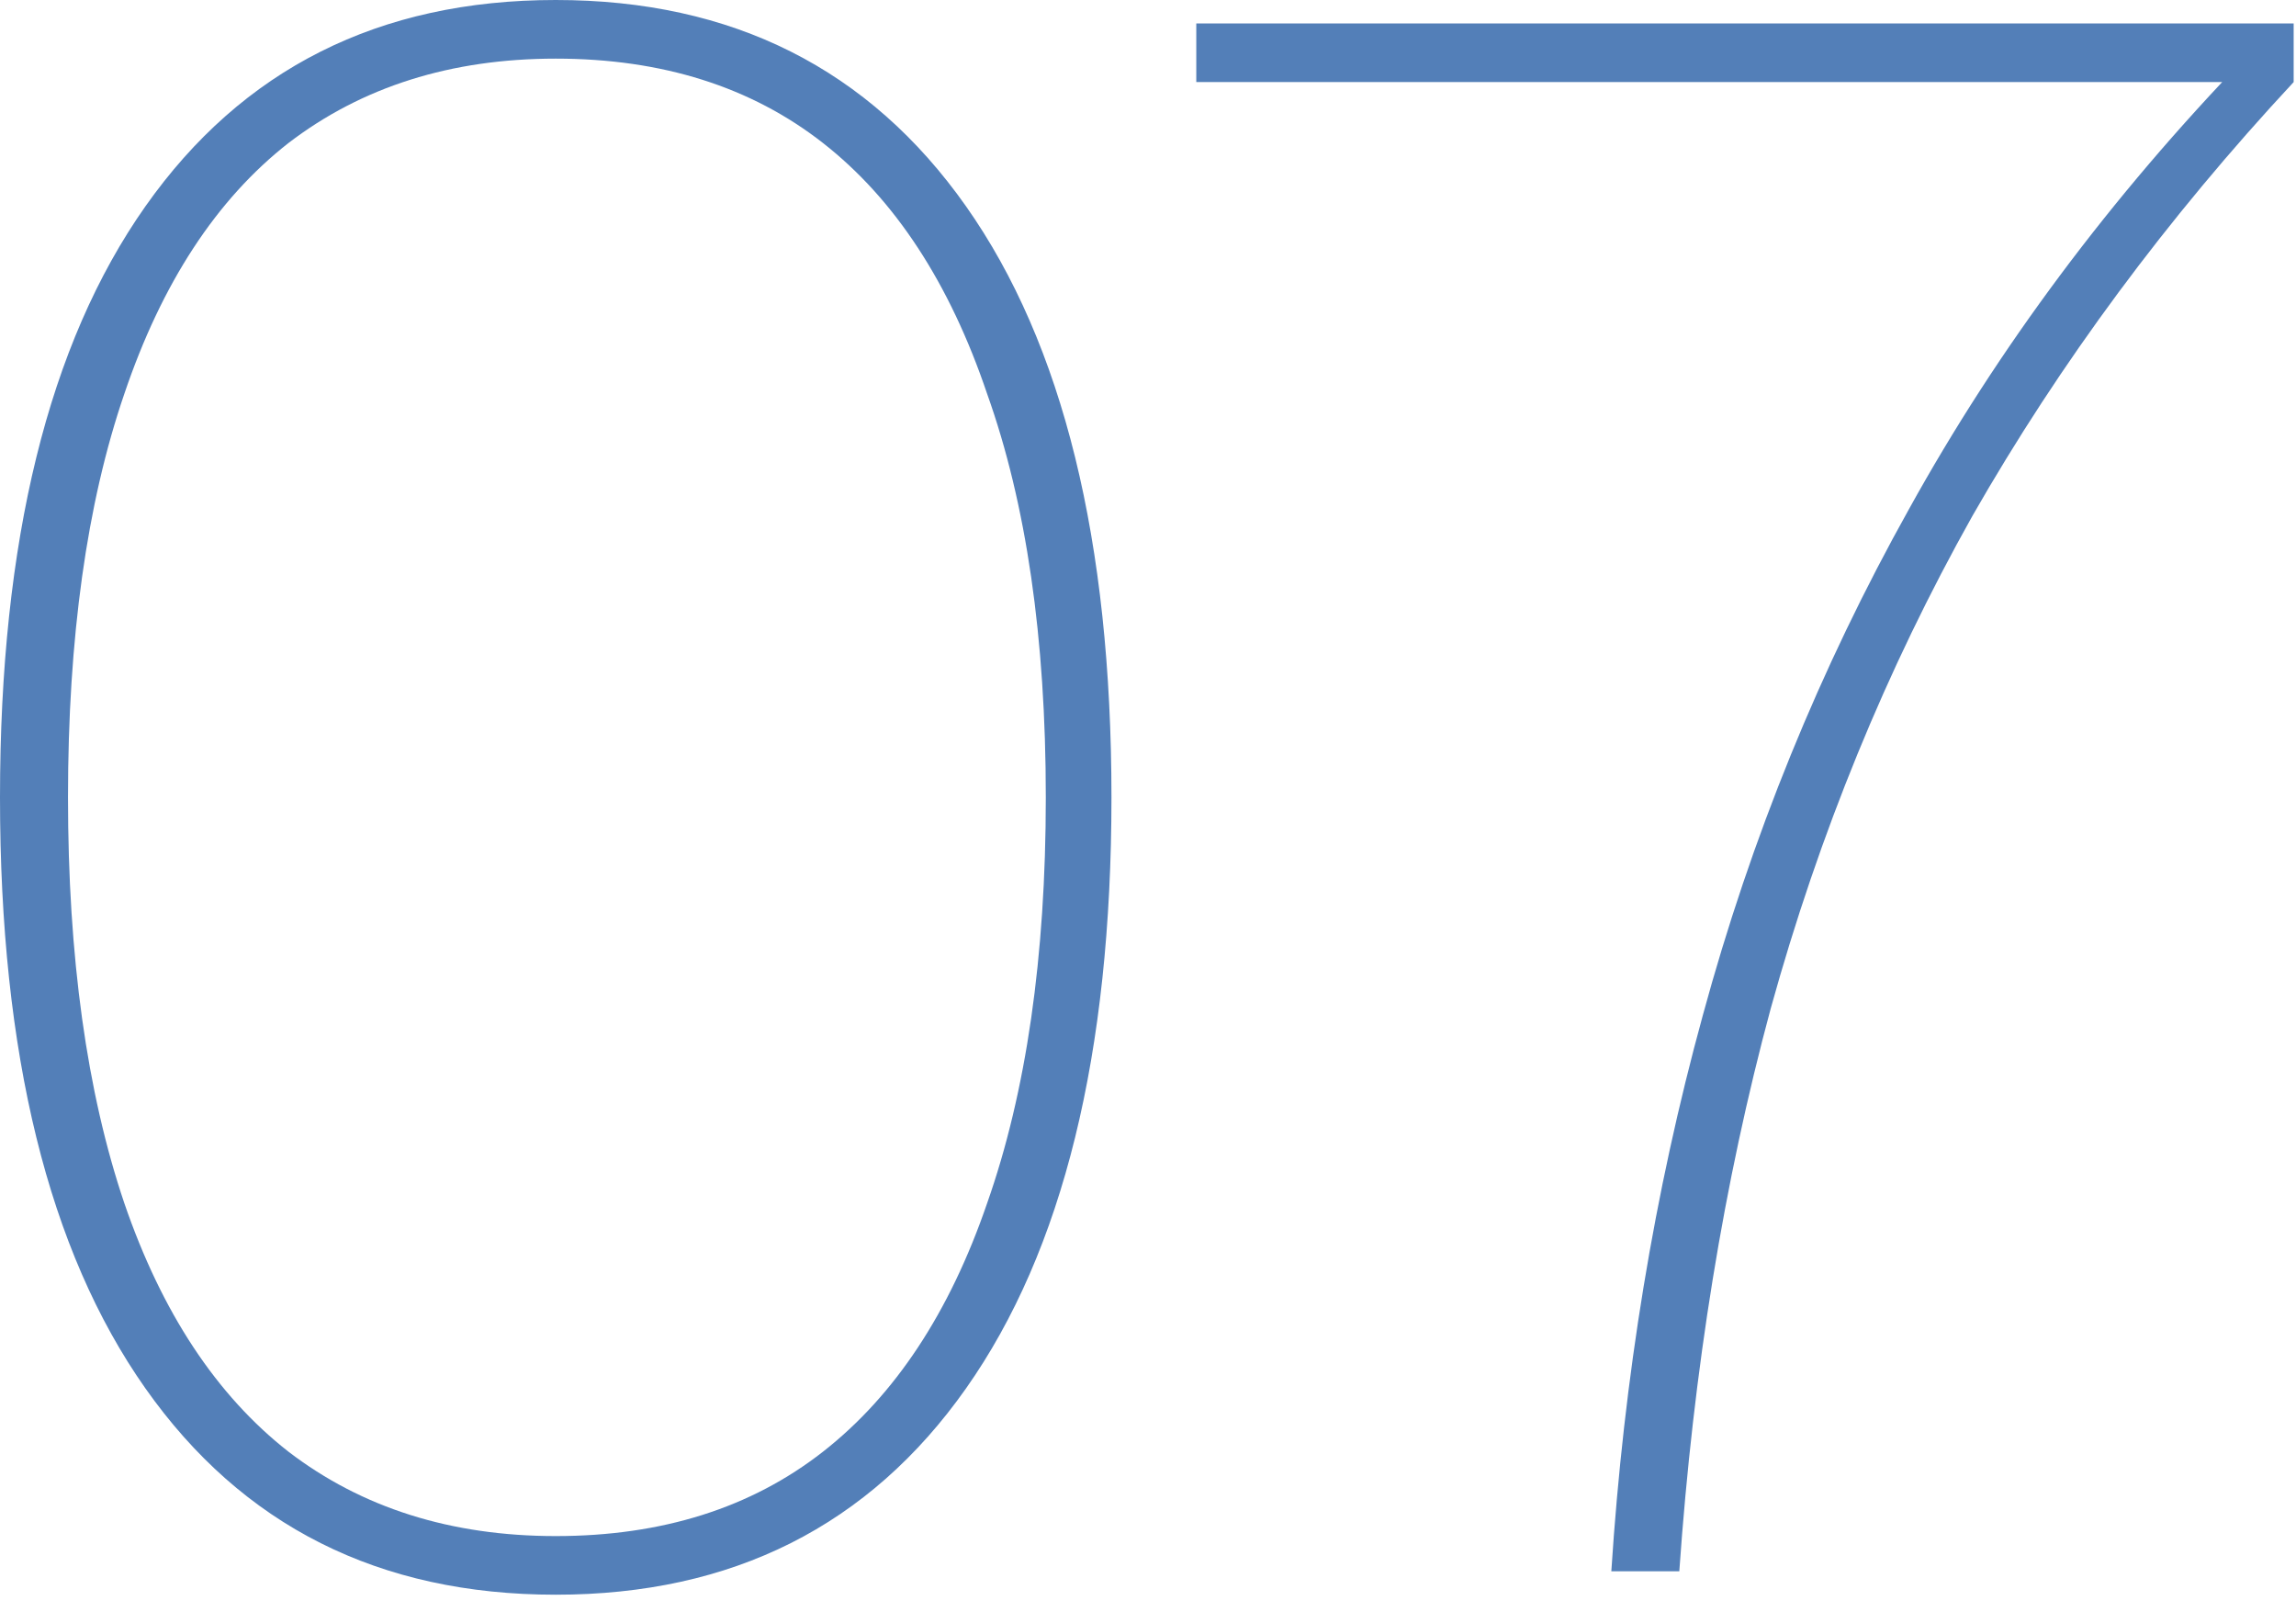
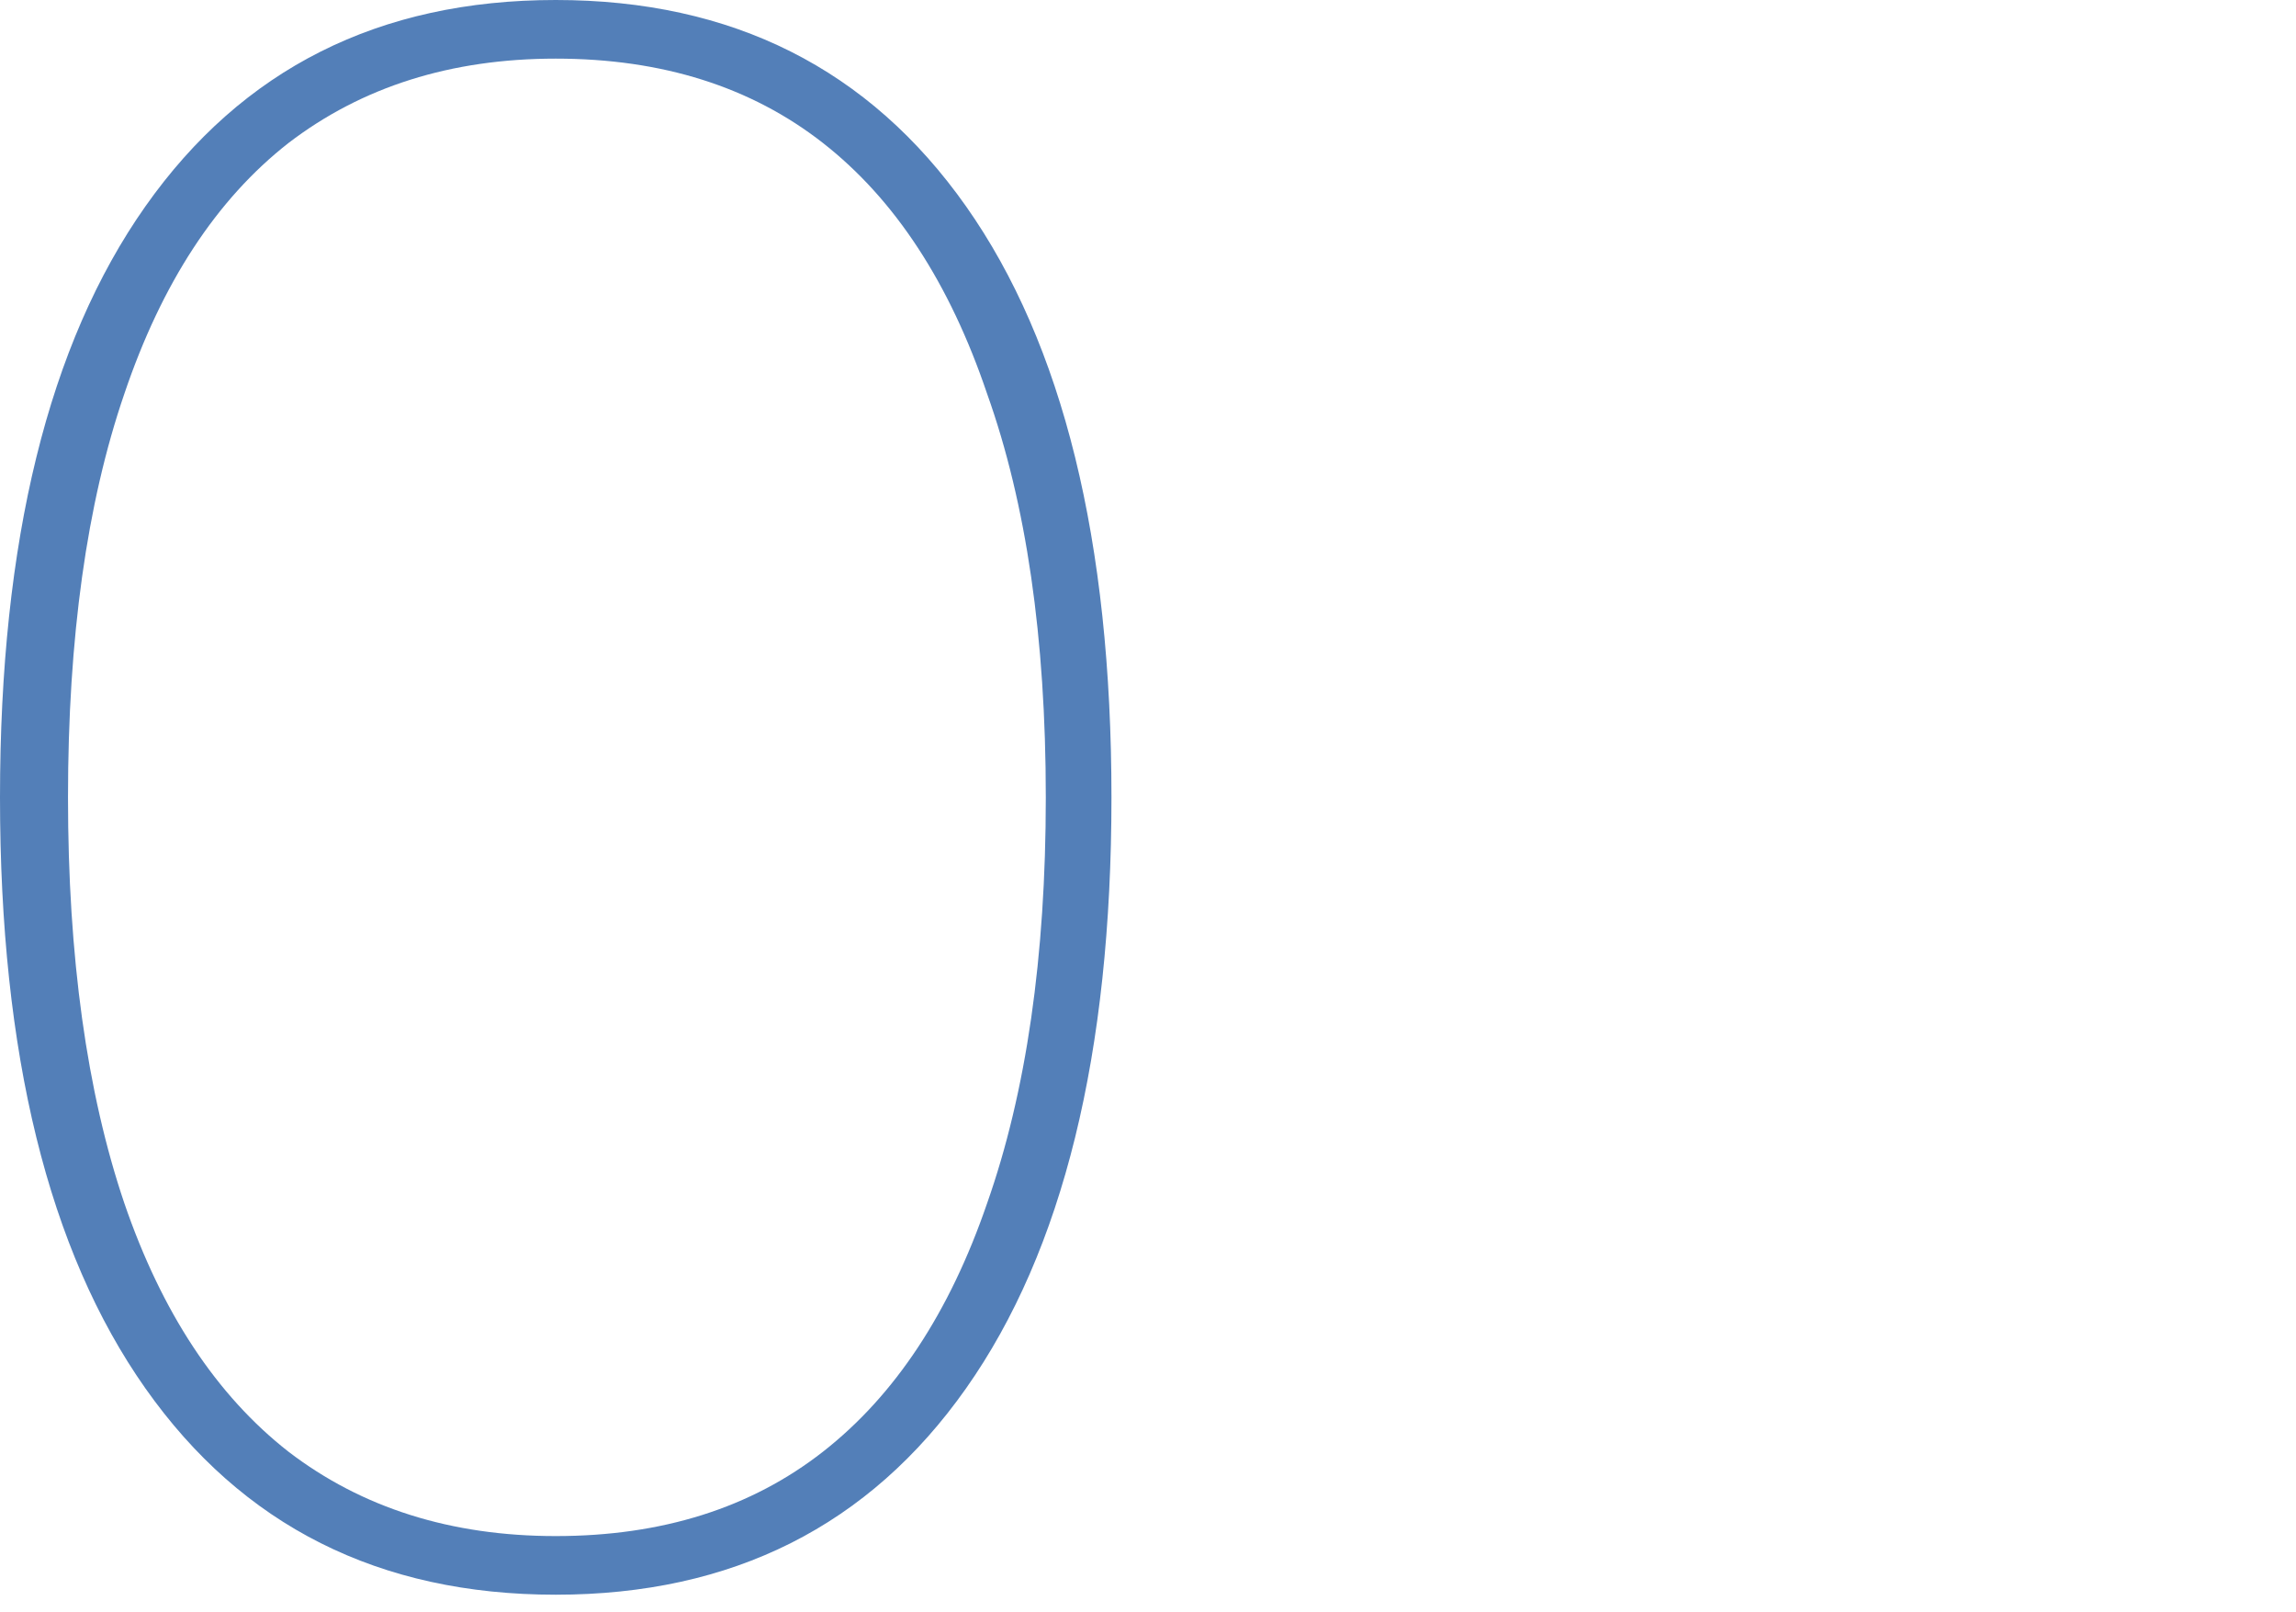
<svg xmlns="http://www.w3.org/2000/svg" width="94" height="66" viewBox="0 0 94 66" fill="none">
-   <path d="M48.977 0.96H93.904V3.36C88.721 8.928 84.337 14.848 80.752 21.12C77.233 27.392 74.481 34.112 72.496 41.28C70.576 48.384 69.329 56.064 68.752 64.32H65.969C66.481 56.384 67.728 48.8 69.713 41.568C71.697 34.272 74.513 27.36 78.16 20.832C81.808 14.24 86.416 8.064 91.984 2.304L92.081 3.36H48.977V0.96Z" fill="#537FB8" />
  <path d="M22.752 65.28C15.52 65.28 9.92 62.464 5.952 56.832C1.984 51.2 0 43.136 0 32.64C0 22.144 1.984 14.08 5.952 8.448C9.92 2.816 15.52 0 22.752 0C29.984 0 35.584 2.816 39.552 8.448C43.52 14.08 45.504 22.144 45.504 32.64C45.504 43.136 43.52 51.2 39.552 56.832C35.584 62.464 29.984 65.28 22.752 65.28ZM22.752 62.88C27.104 62.88 30.752 61.728 33.696 59.424C36.64 57.12 38.88 53.728 40.416 49.248C42.016 44.704 42.816 39.168 42.816 32.64C42.816 26.112 42.016 20.608 40.416 16.128C38.88 11.584 36.64 8.16 33.696 5.856C30.752 3.552 27.104 2.4 22.752 2.4C18.464 2.4 14.816 3.552 11.808 5.856C8.864 8.16 6.624 11.584 5.088 16.128C3.552 20.608 2.784 26.112 2.784 32.64C2.784 39.168 3.552 44.704 5.088 49.248C6.624 53.728 8.864 57.12 11.808 59.424C14.816 61.728 18.464 62.88 22.752 62.88Z" fill="#537FB8" />
</svg>